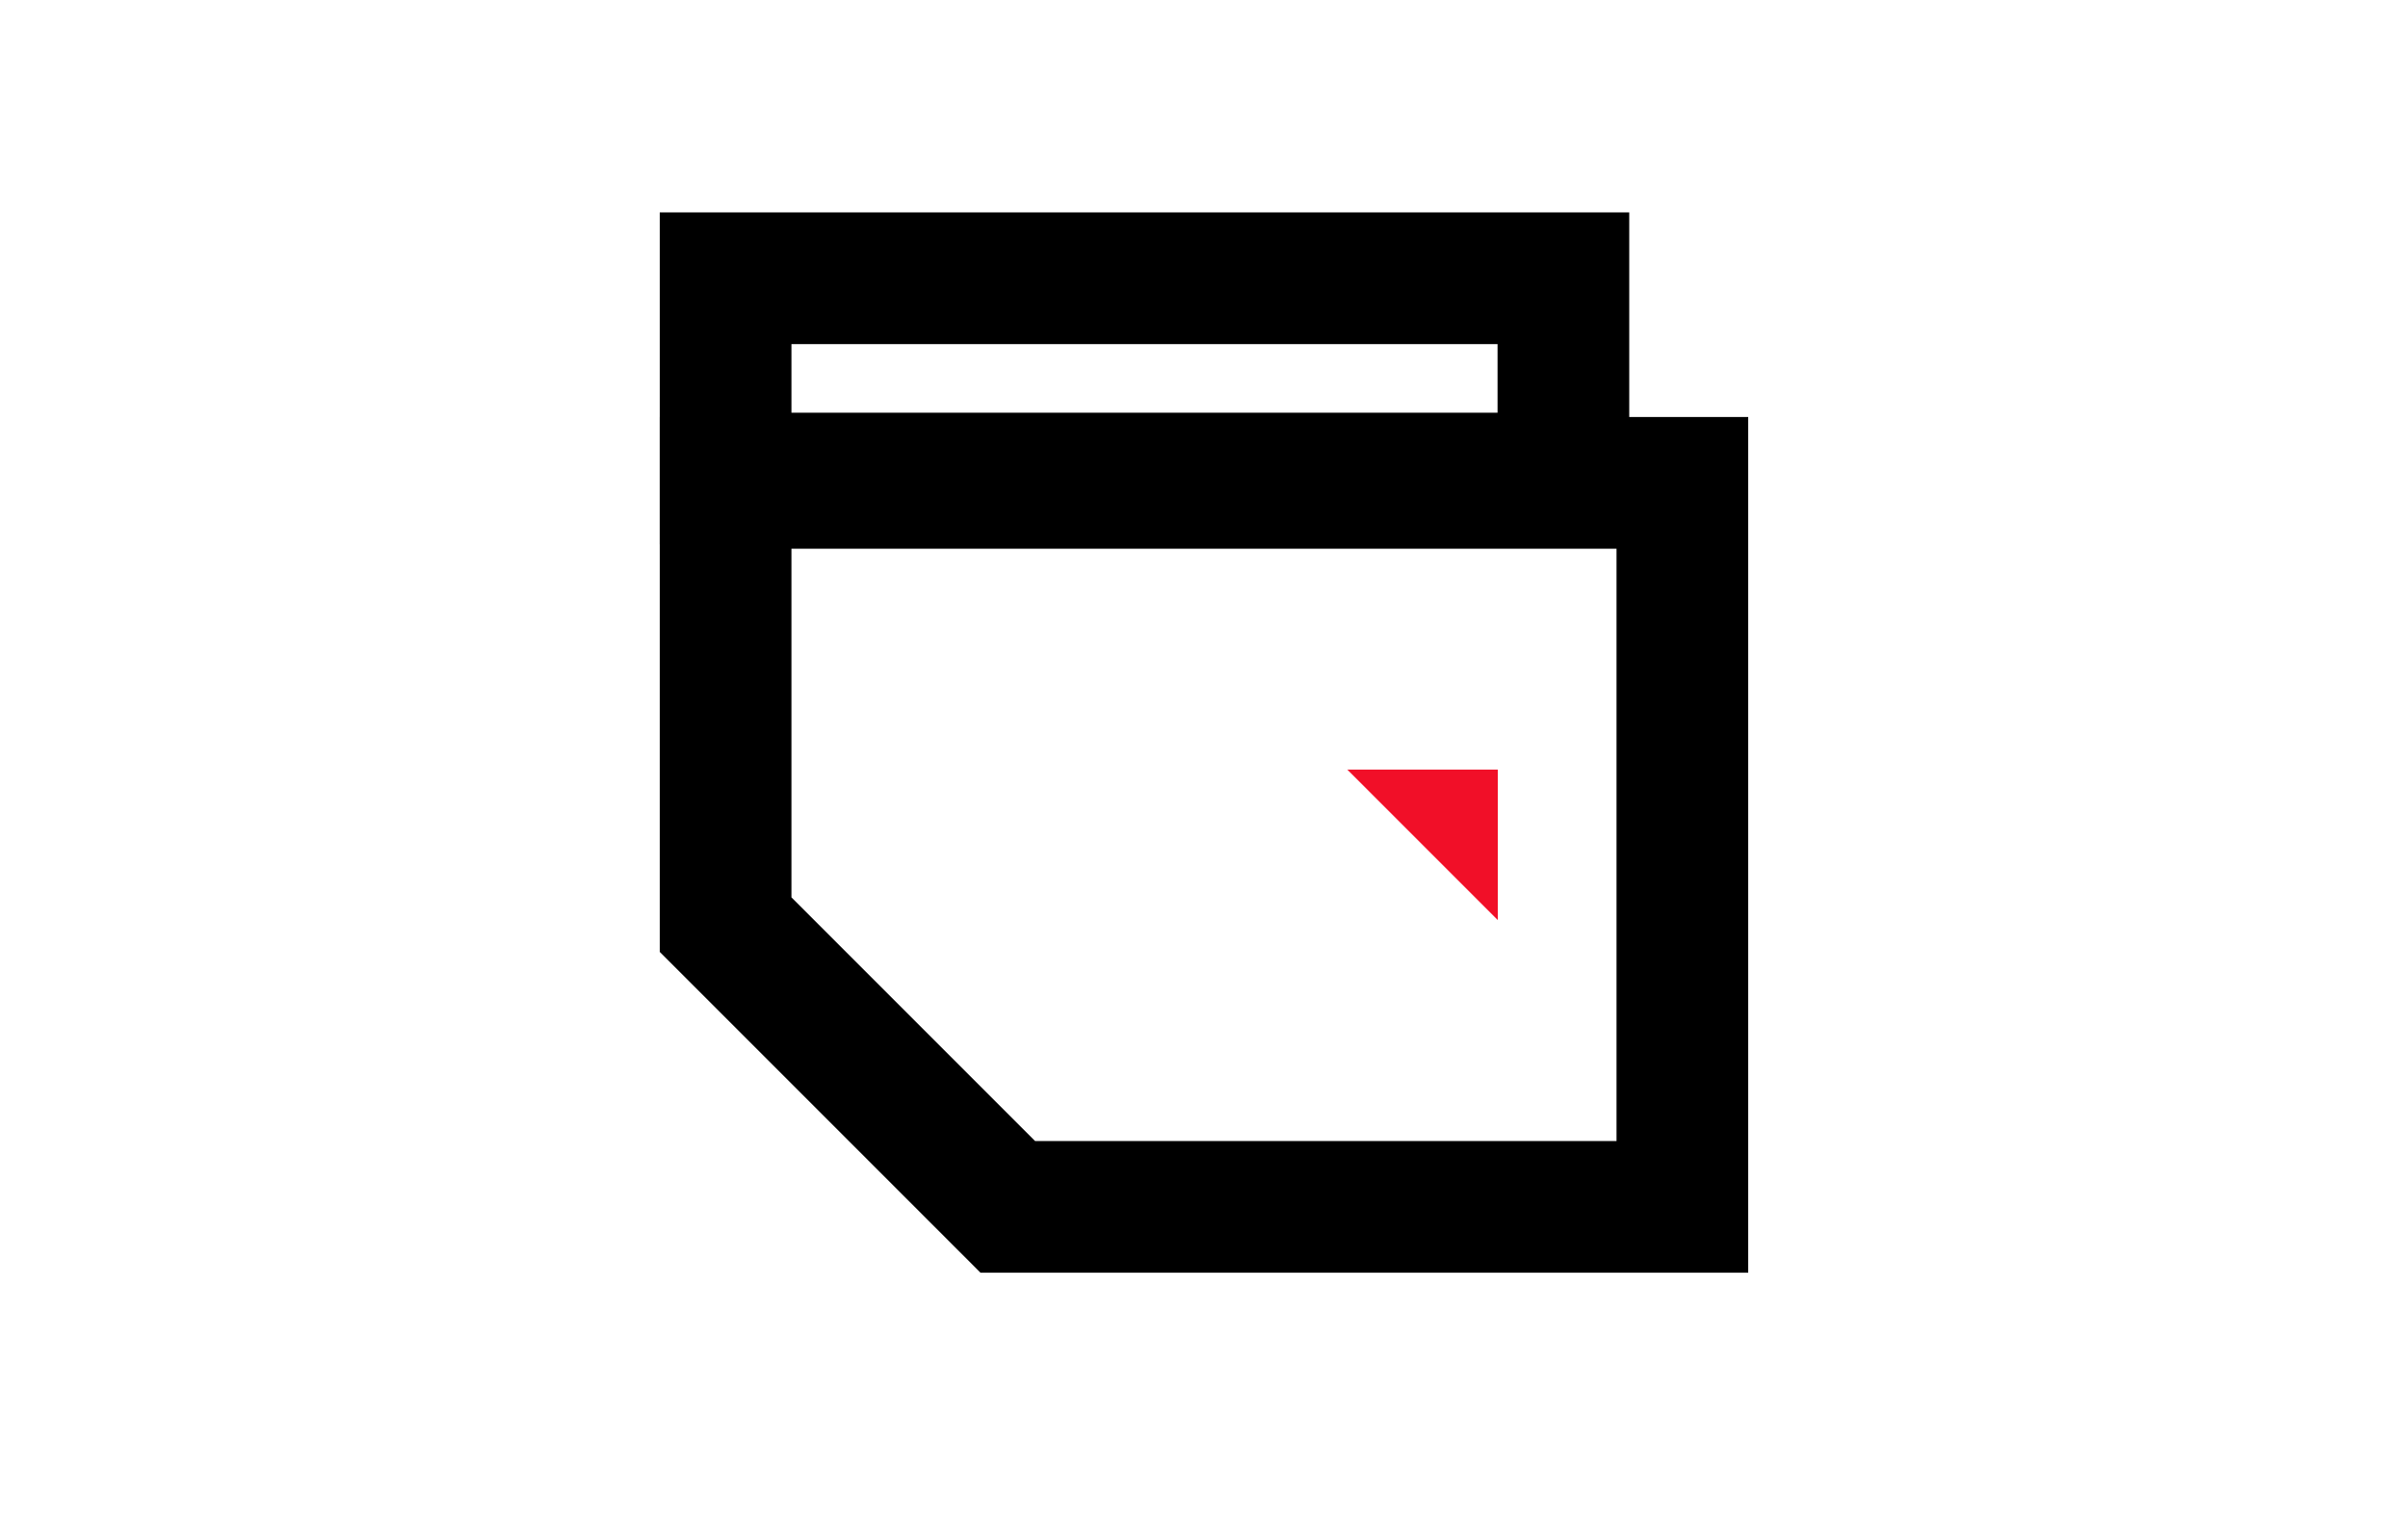
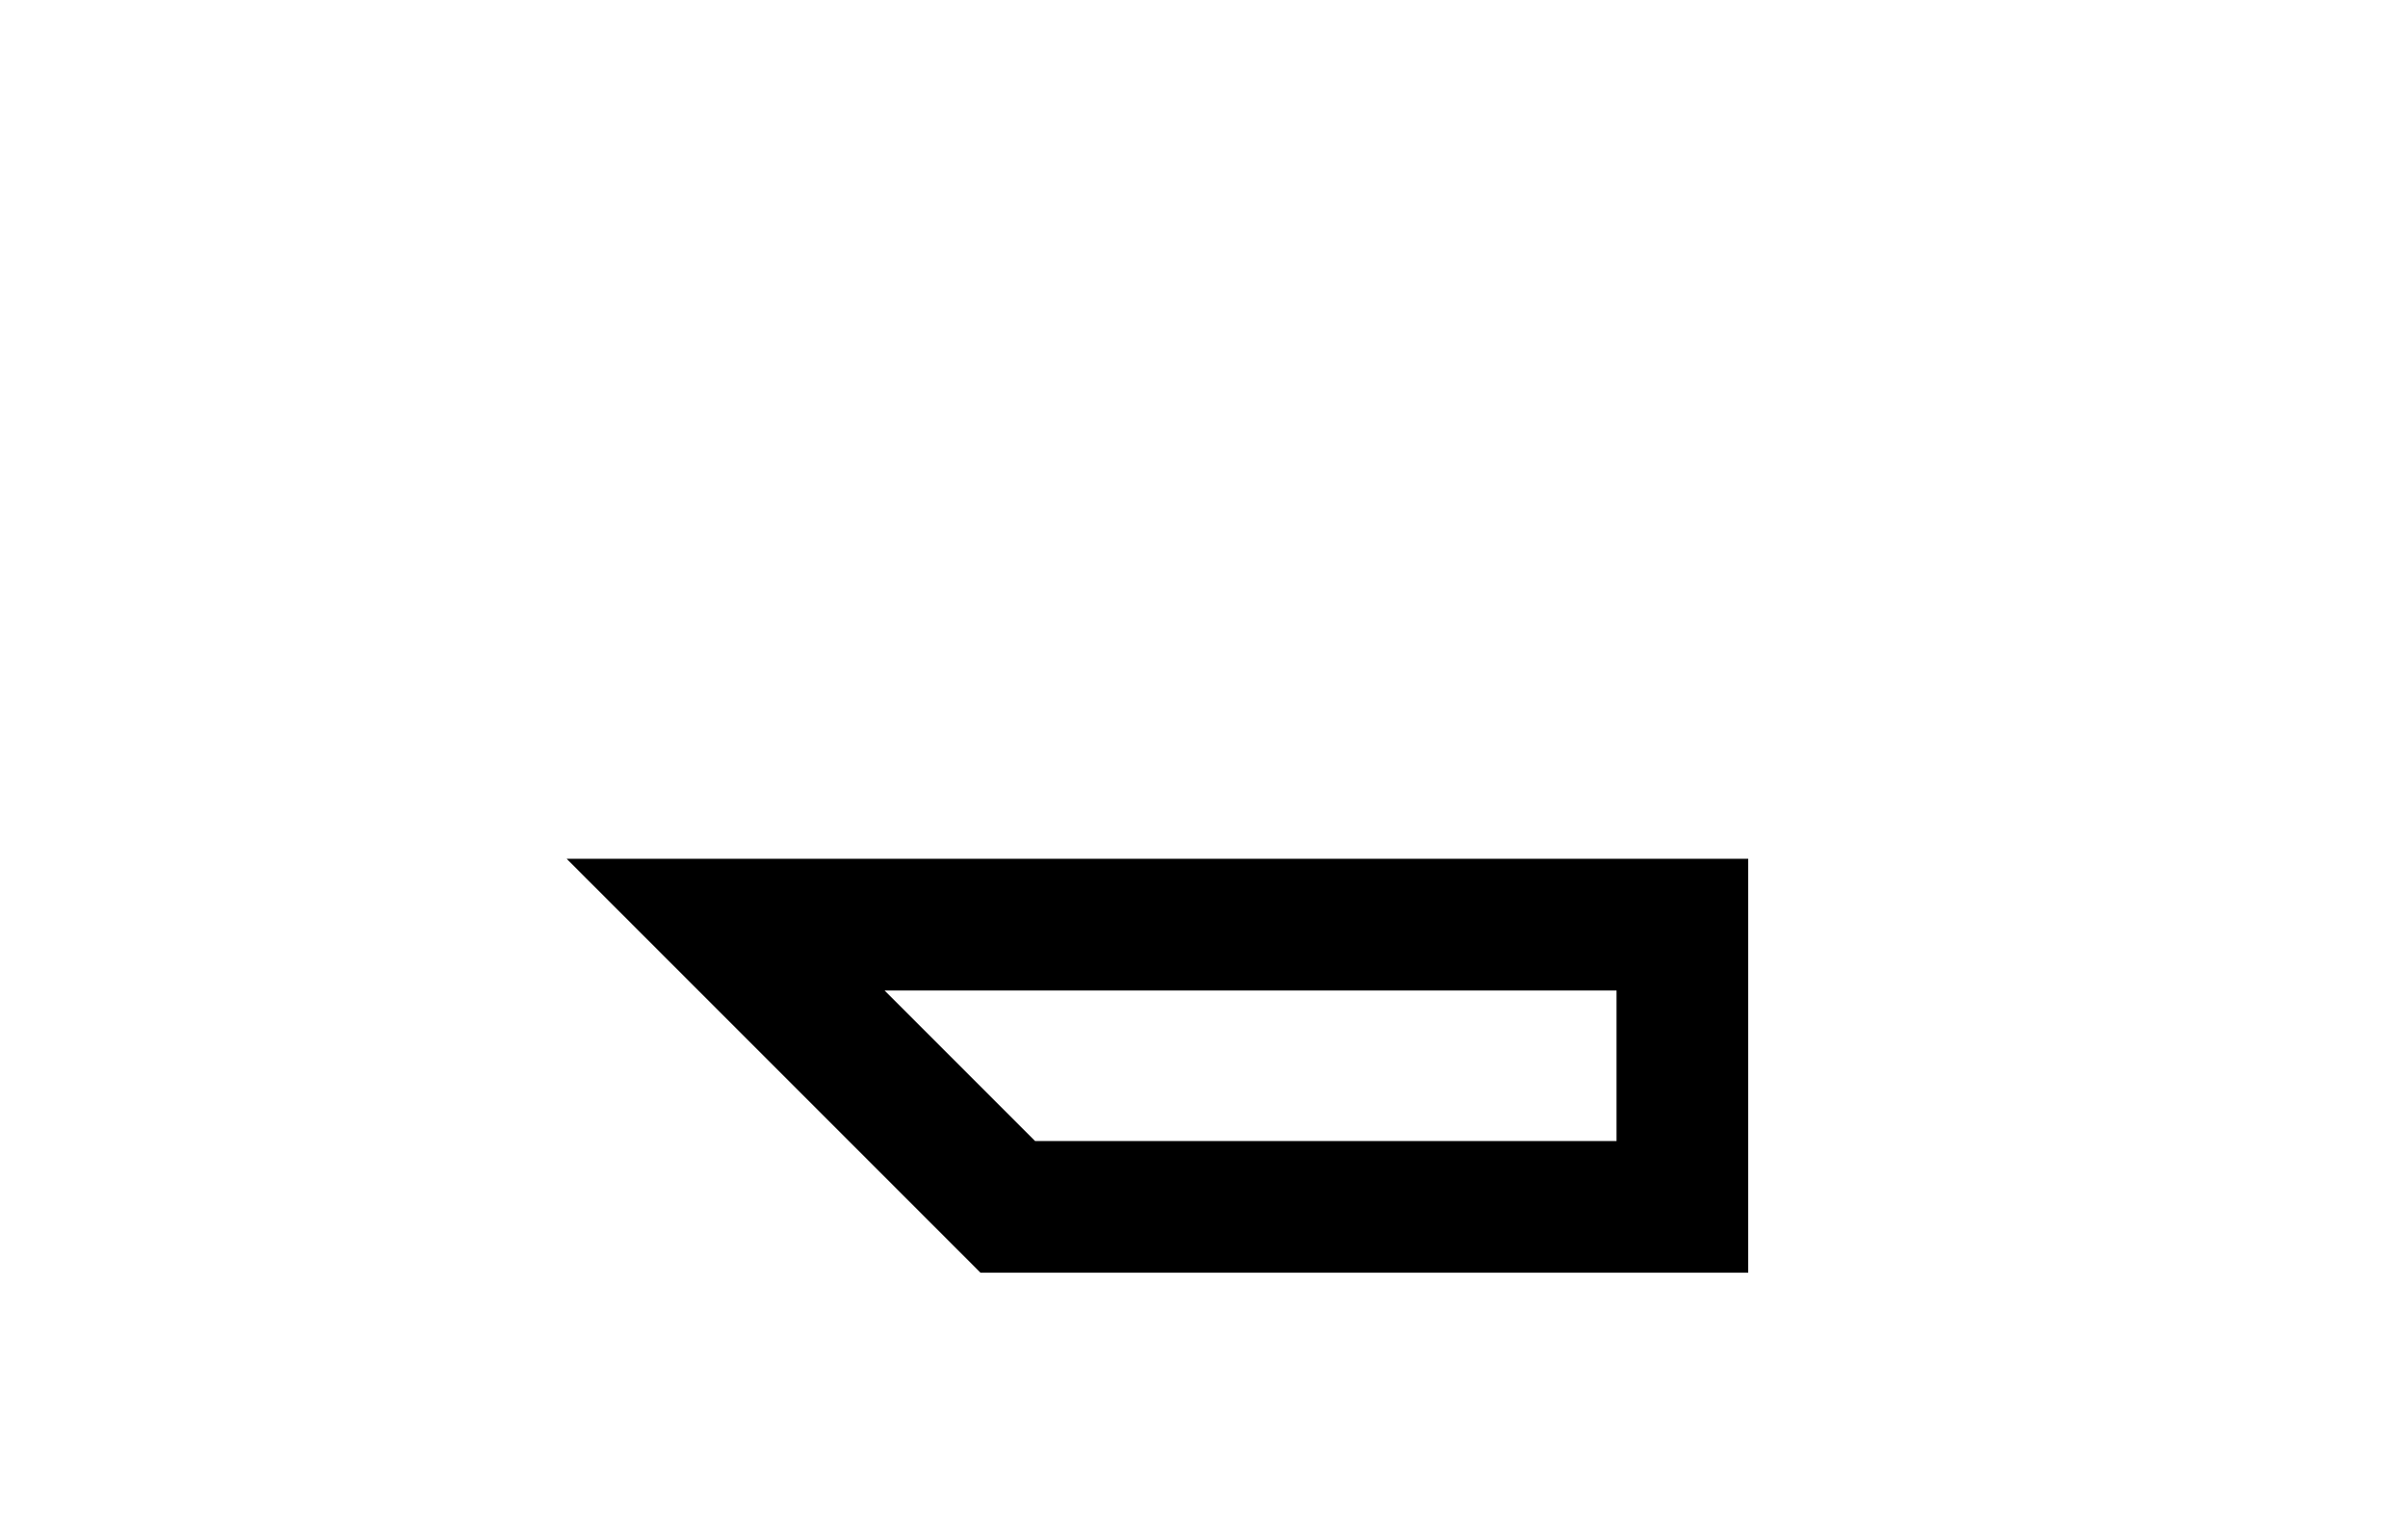
<svg xmlns="http://www.w3.org/2000/svg" width="128" height="81" viewBox="0 0 128 81" fill="none">
-   <path d="M89.428 64.143H53.57L38.57 49.143V25.664H89.428V64.143Z" stroke="black" stroke-width="7" />
-   <rect x="38.57" y="14.789" width="44.534" height="10.646" stroke="black" stroke-width="7" />
-   <path d="M79.617 48.902L75.617 44.902L71.617 40.902H79.617V48.902Z" fill="#F10F28" />
+   <path d="M89.428 64.143H53.57L38.57 49.143H89.428V64.143Z" stroke="black" stroke-width="7" />
</svg>